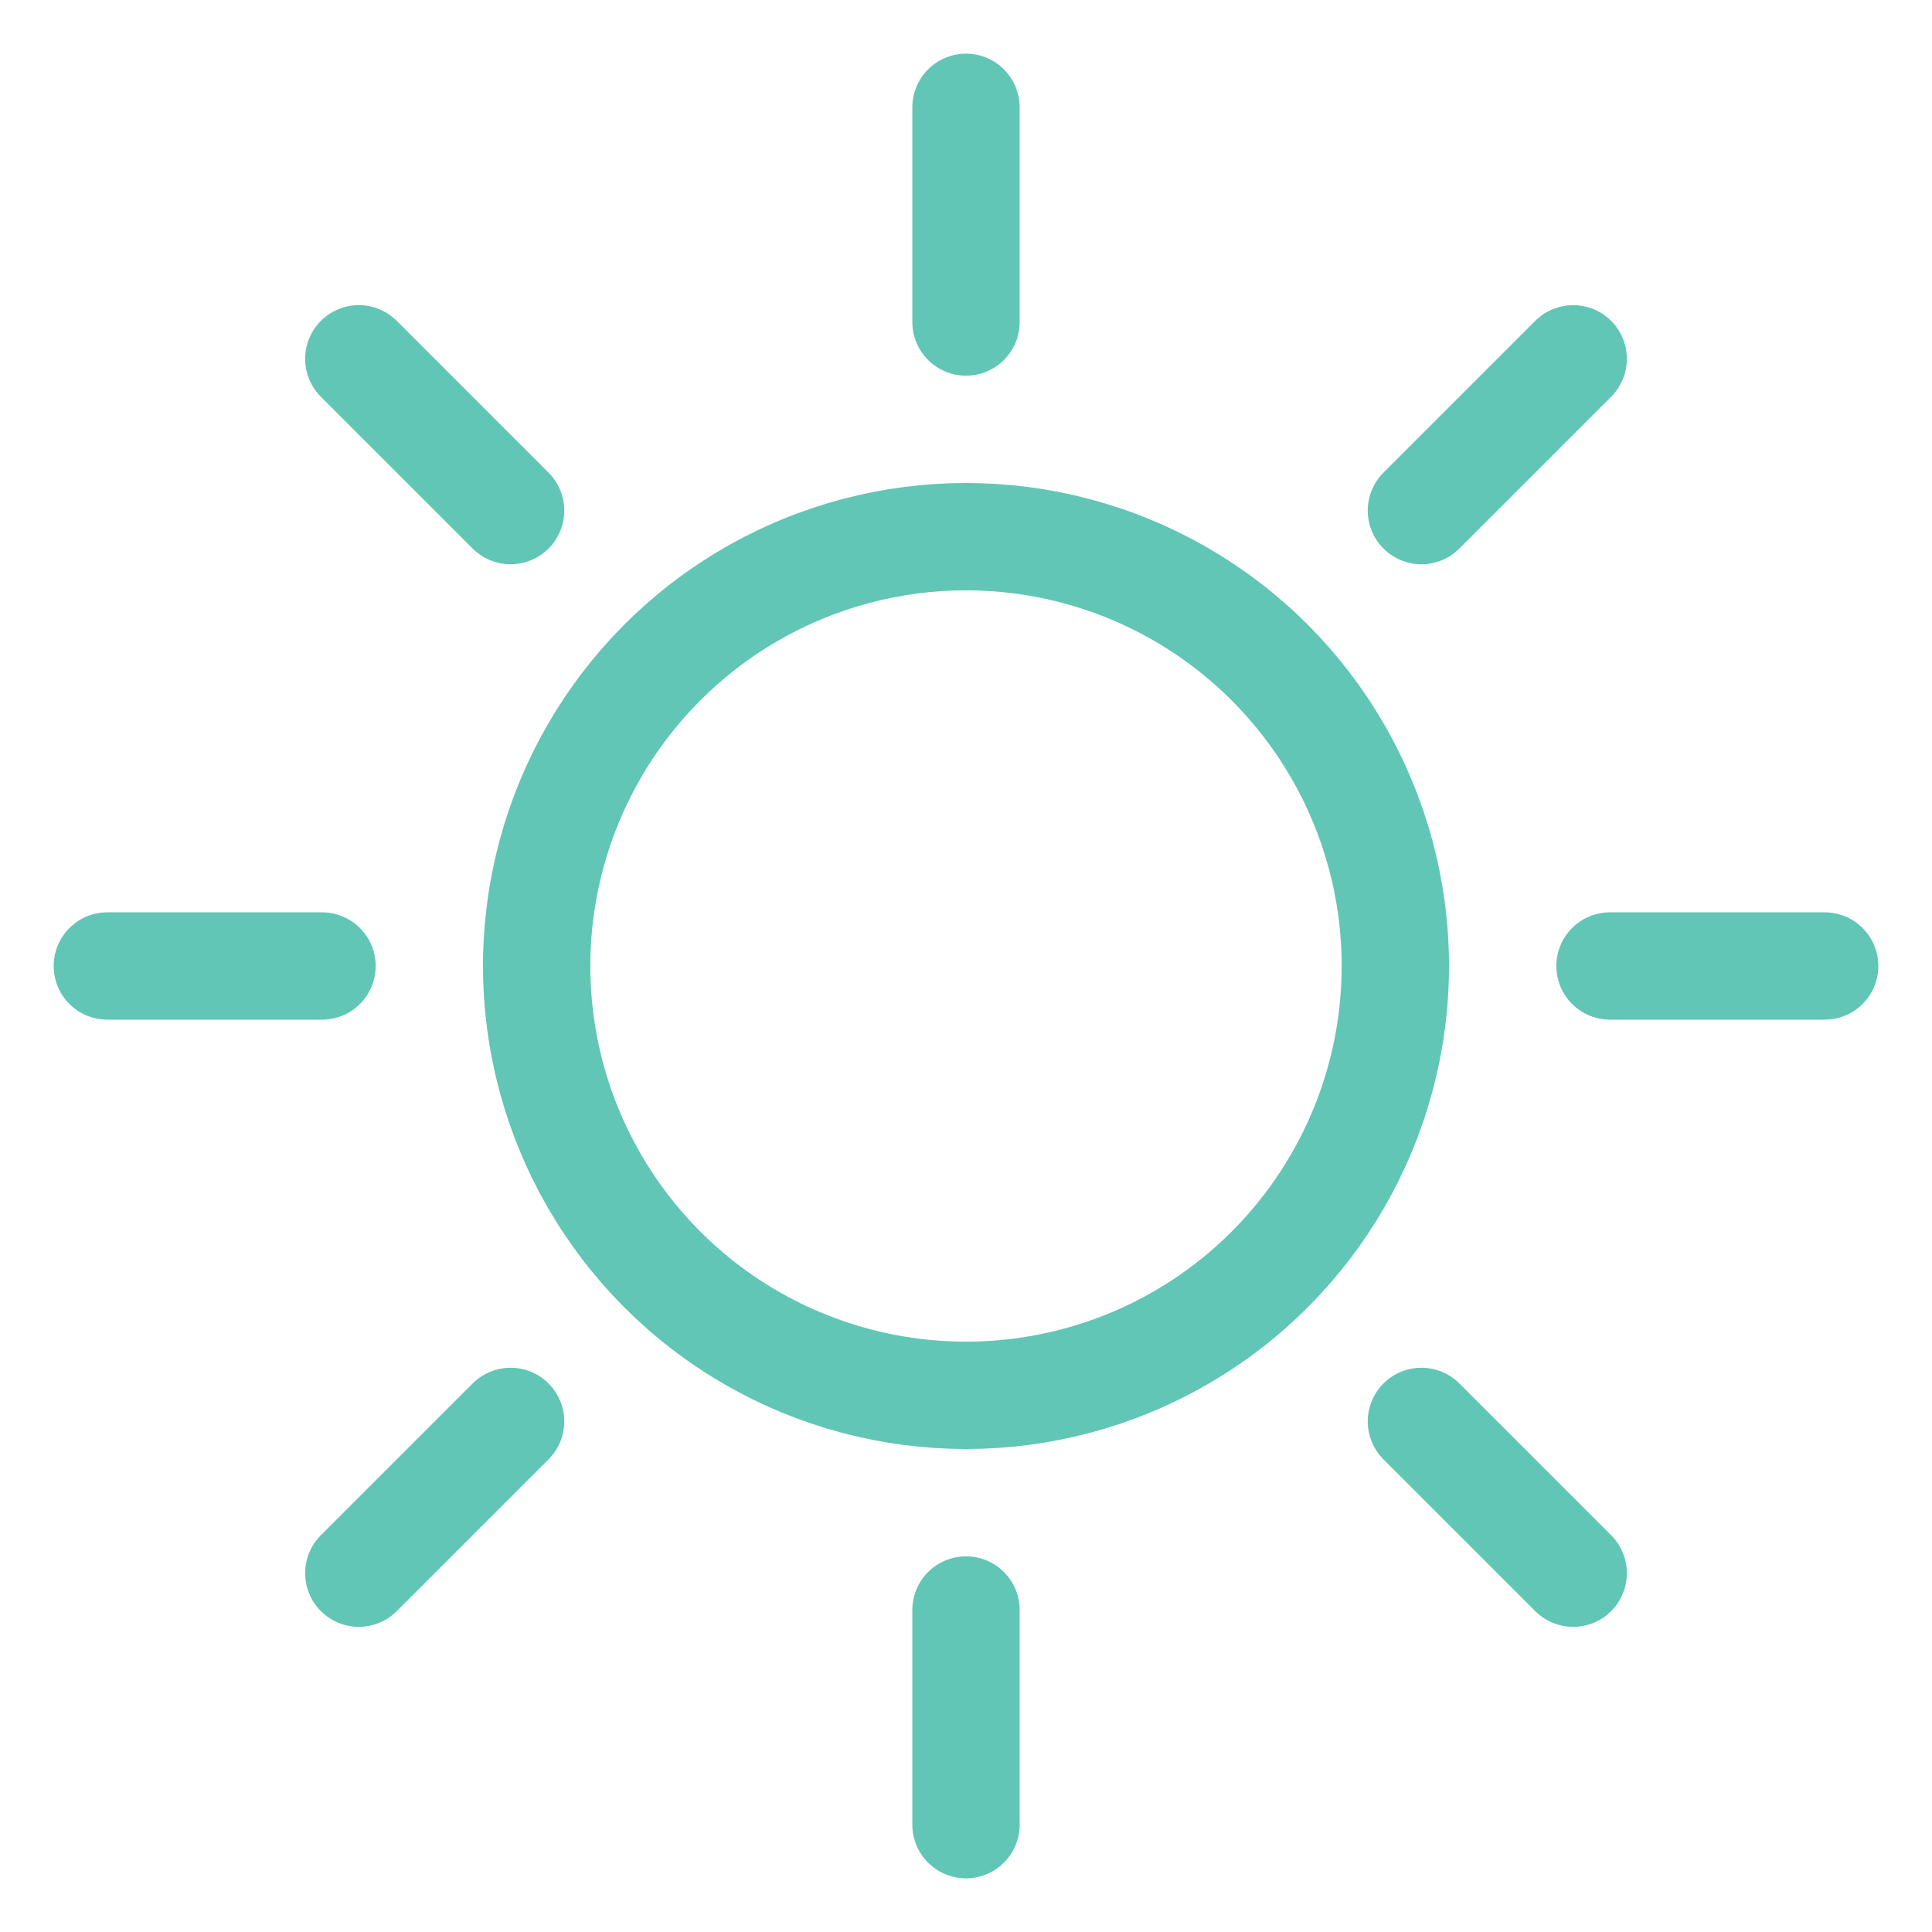
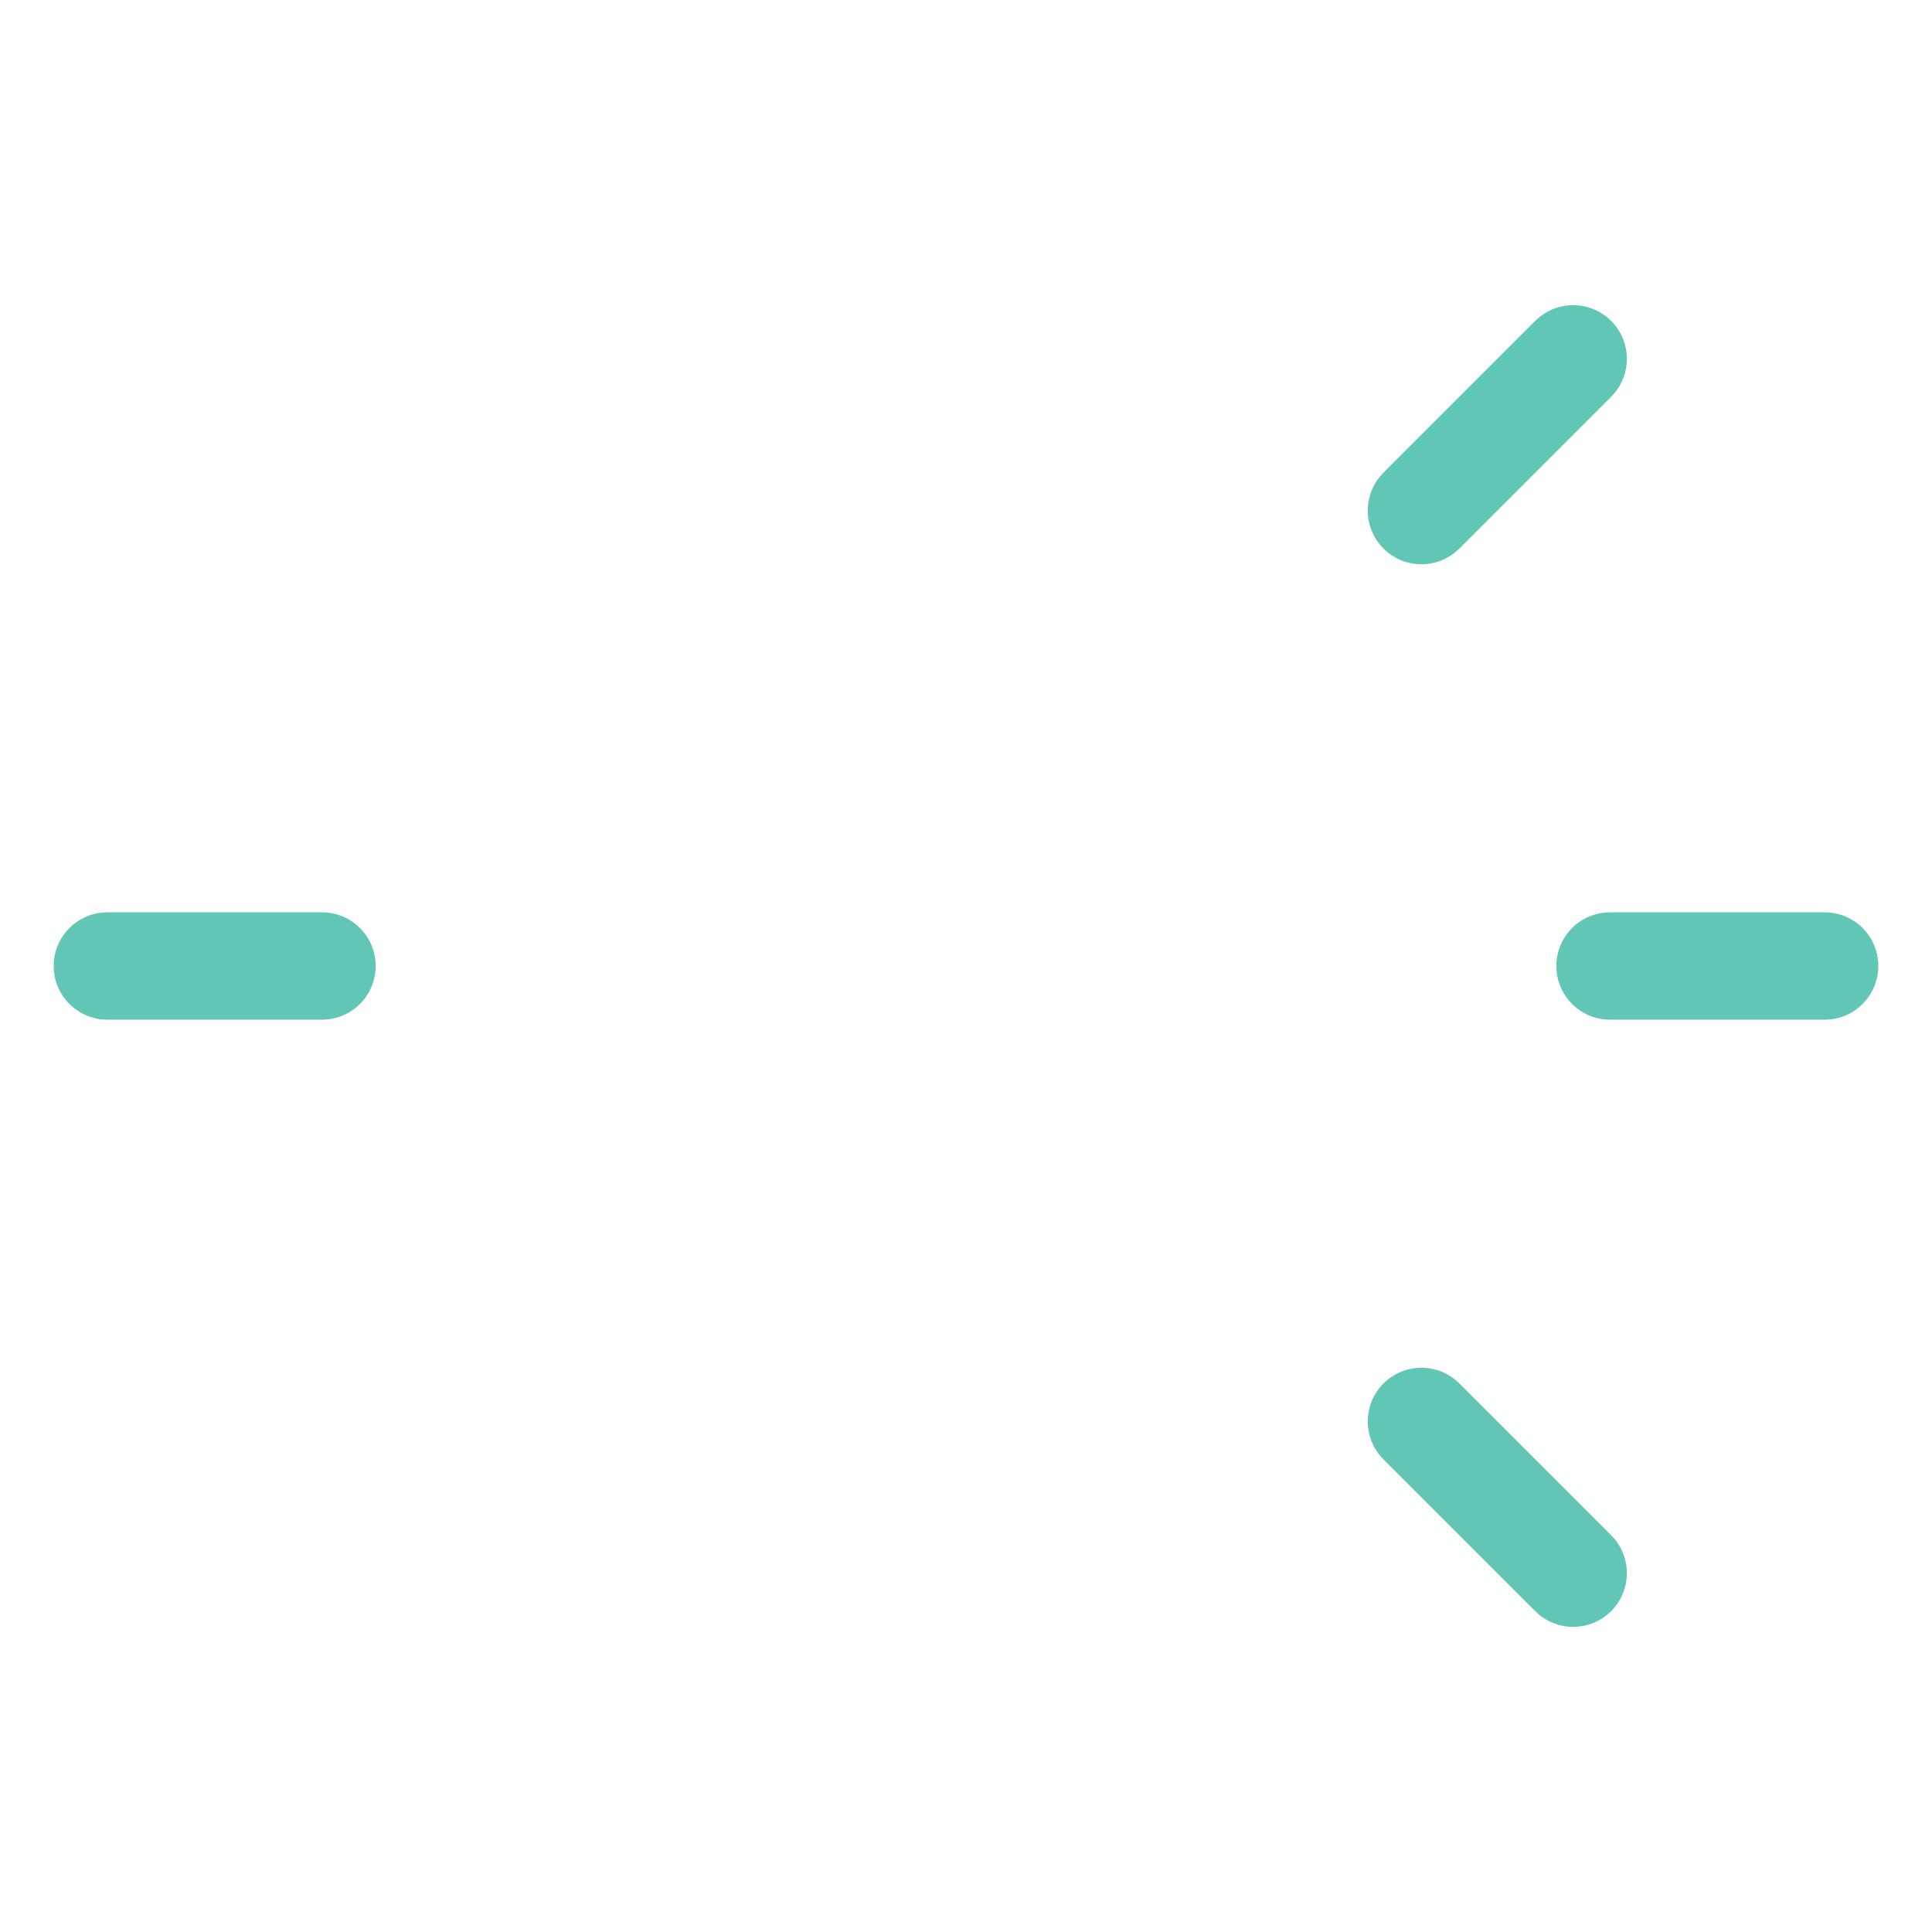
<svg xmlns="http://www.w3.org/2000/svg" width="18" height="18" viewBox="0 0 18 18" fill="none">
-   <circle cx="9" cy="9" r="4" stroke="#61C6B5" stroke-linecap="round" />
-   <path d="M9 1V3" stroke="#61C6B5" stroke-linecap="round" />
-   <path d="M9 15V17" stroke="#61C6B5" stroke-linecap="round" />
  <path d="M1 9L3 9" stroke="#61C6B5" stroke-linecap="round" />
  <path d="M15 9L17 9" stroke="#61C6B5" stroke-linecap="round" />
-   <path d="M3.343 14.657L4.757 13.243" stroke="#61C6B5" stroke-linecap="round" />
  <path d="M13.243 4.757L14.657 3.343" stroke="#61C6B5" stroke-linecap="round" />
  <path d="M14.657 14.657L13.243 13.243" stroke="#61C6B5" stroke-linecap="round" />
-   <path d="M4.757 4.757L3.343 3.343" stroke="#61C6B5" stroke-linecap="round" />
</svg>